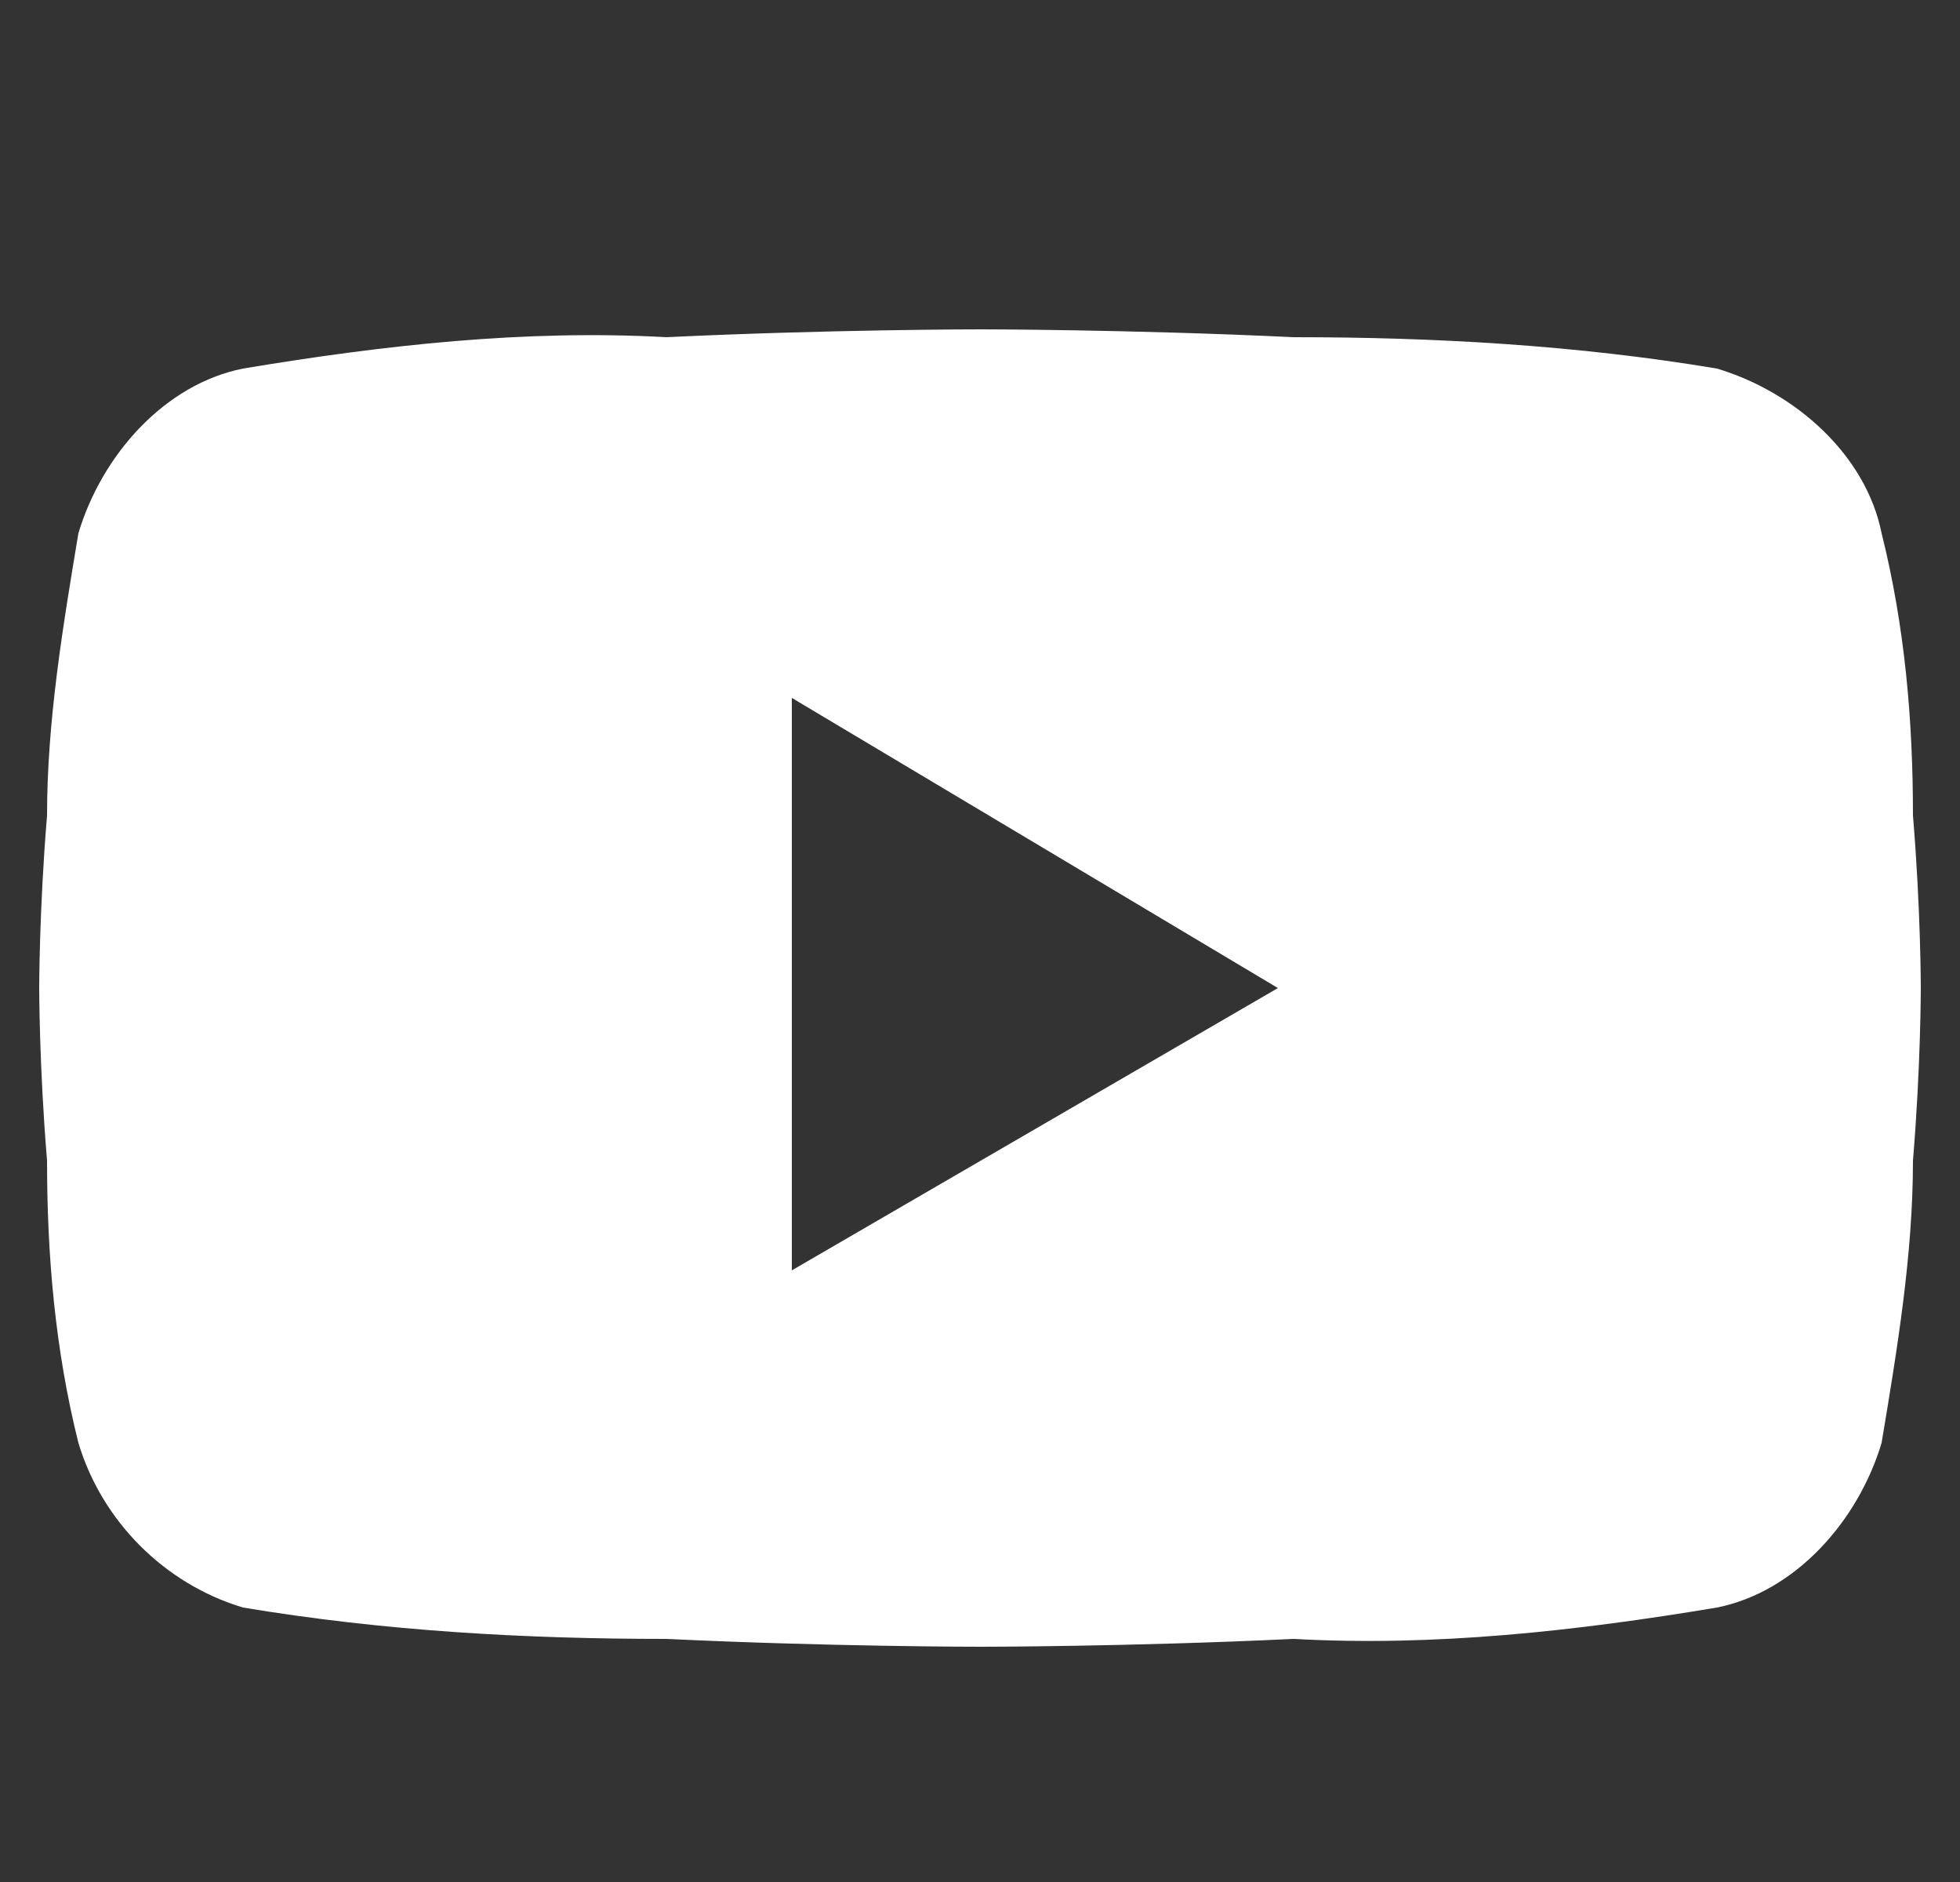
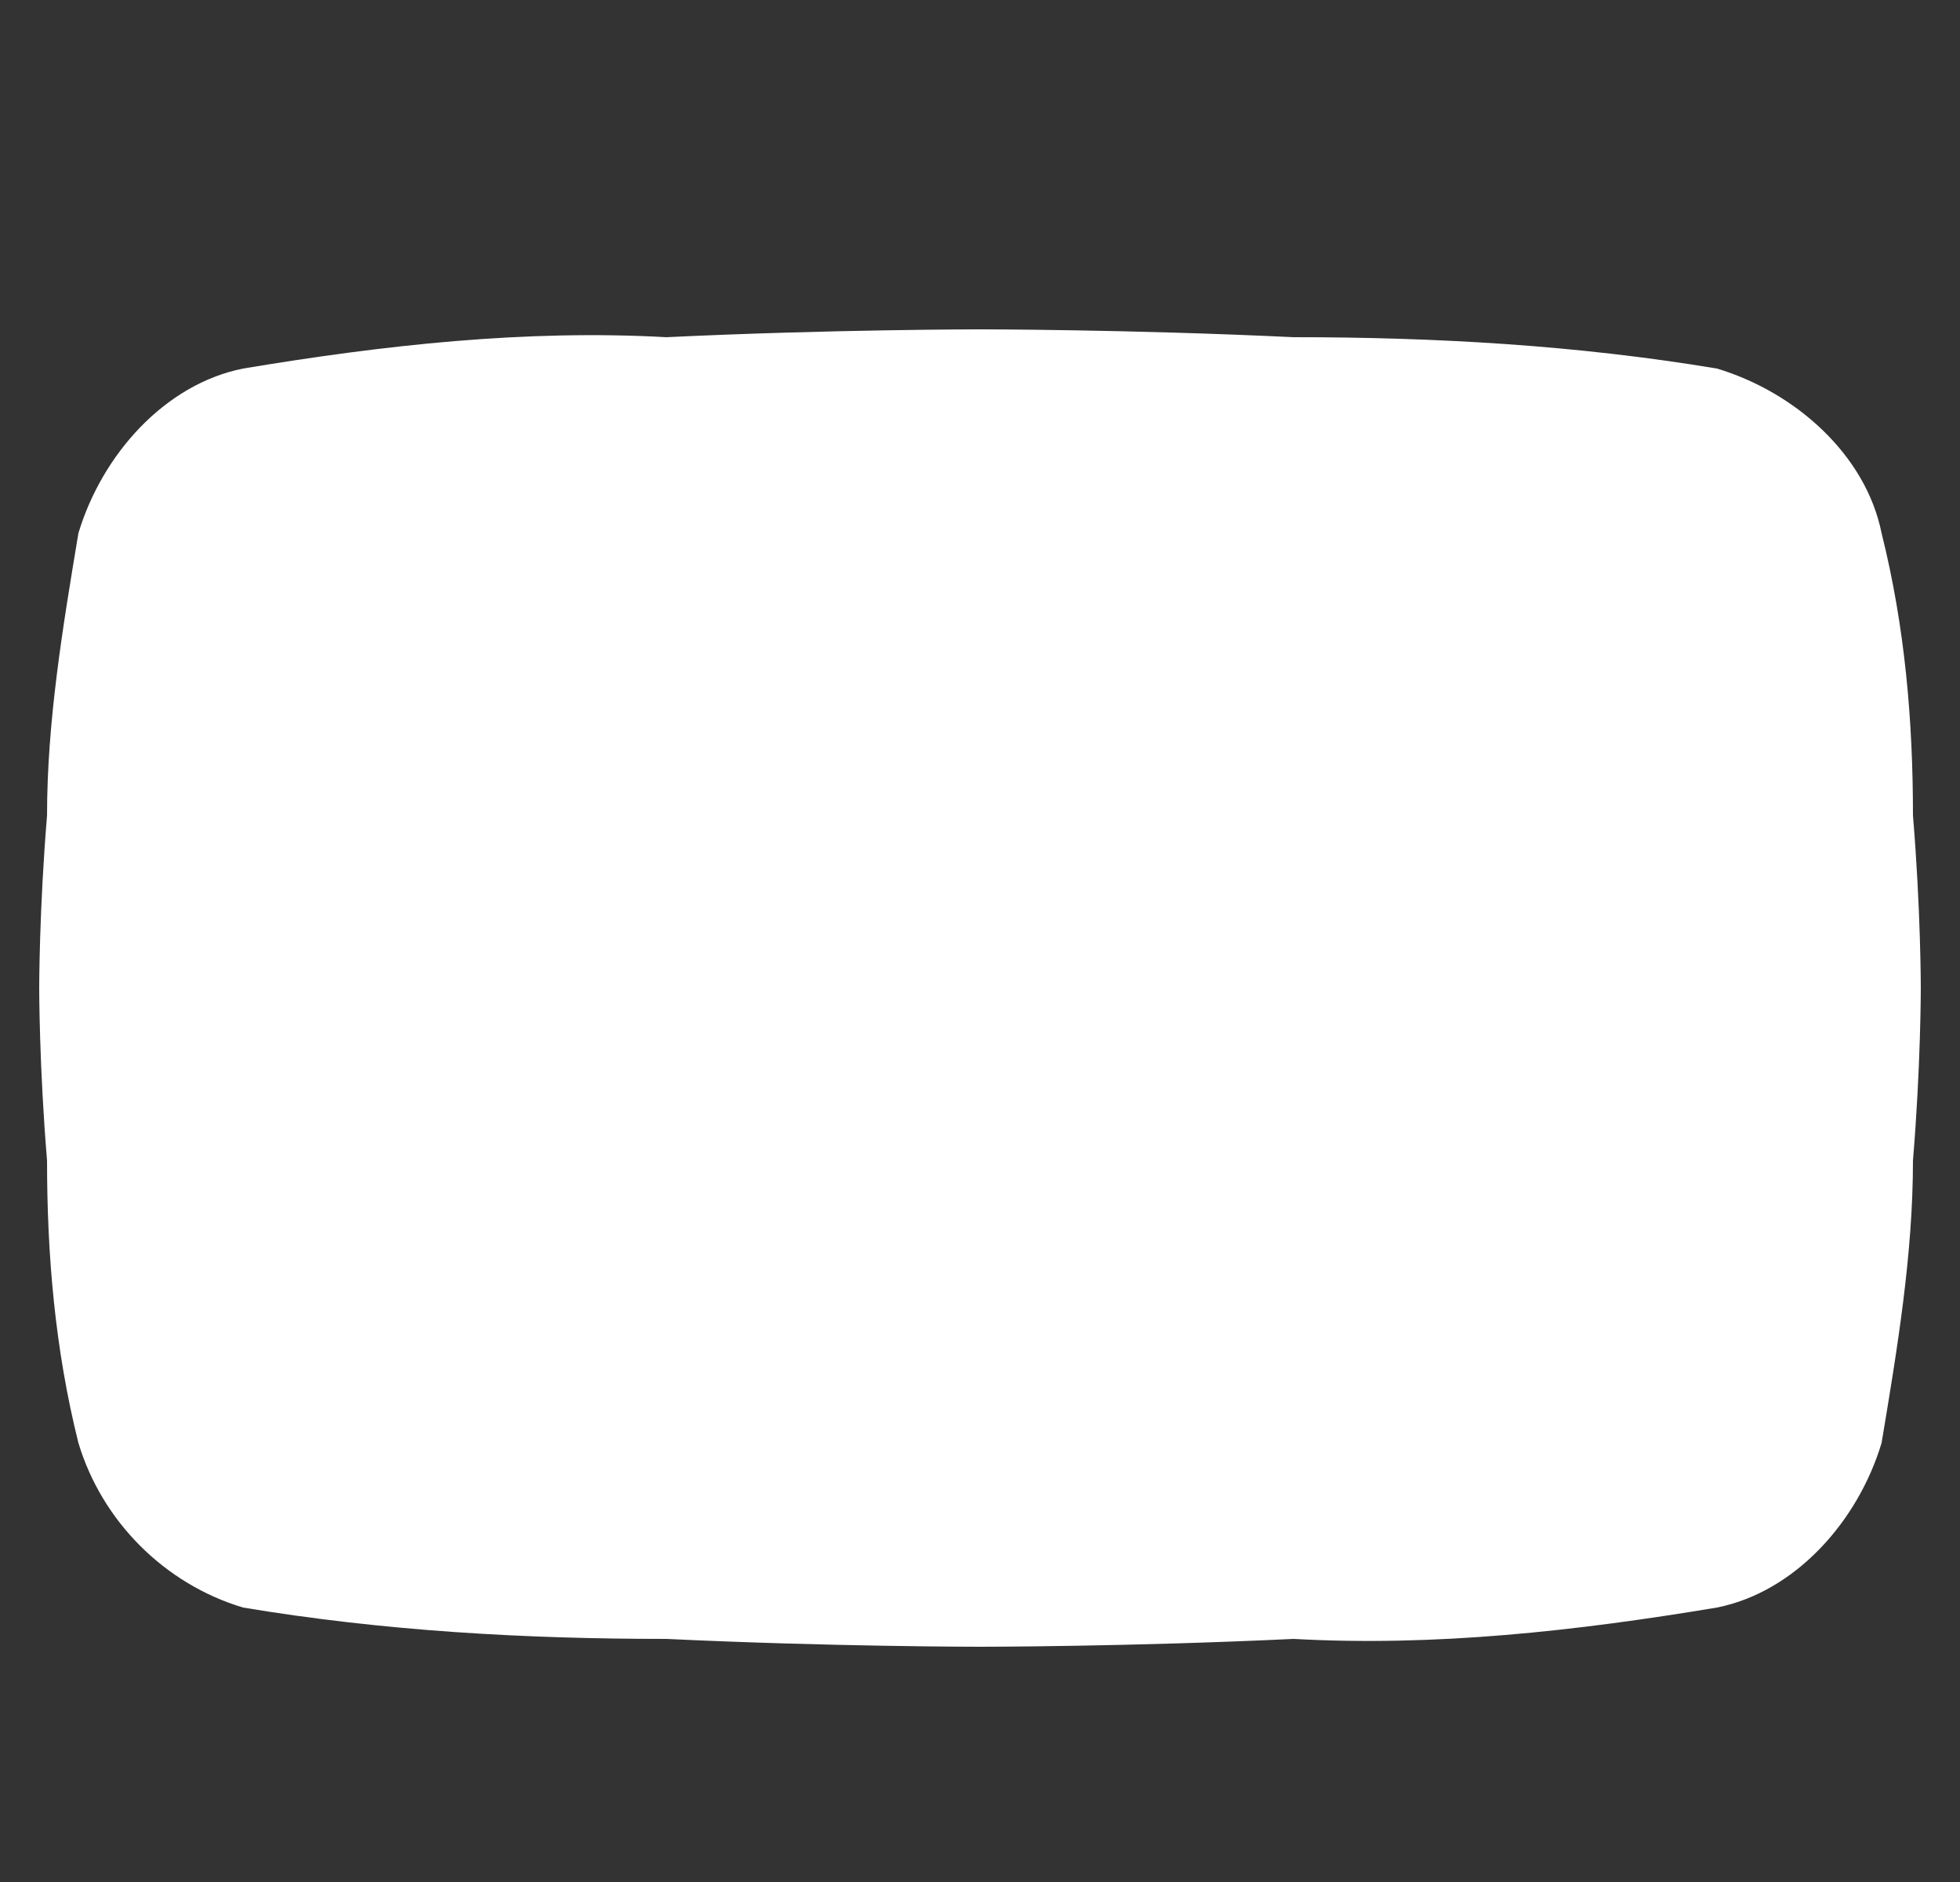
<svg xmlns="http://www.w3.org/2000/svg" version="1.1" id="レイヤー_1" x="0px" y="0px" viewBox="0 0 25 24" style="enable-background:new 0 0 25 24;" xml:space="preserve">
  <rect x="0" y="0" width="25" height="24" fill="#333333" stroke="none" />
  <style type="text/css">
	.st0{fill:none;}
	.st1{fill:#FFFFFF;}
</style>
  <g id="ic-youtube-black" transform="translate(-739.5 -1643)">
-     <rect id="長方形_1903" x="740" y="1643" class="st0" width="24" height="24" />
-     <path id="中マド_5" class="st1" d="M752,1664c0,0-1.9,0-4-0.1c-1.8,0-3.6-0.1-5.4-0.4c-1-0.3-1.8-1.1-2.1-2.1   c-0.3-1.2-0.4-2.4-0.4-3.6c-0.1-1.2-0.1-2.2-0.1-2.2s0-1,0.1-2.2c0-1.2,0.2-2.4,0.4-3.6c0.3-1,1.1-1.9,2.1-2.1   c1.8-0.3,3.6-0.5,5.4-0.4c2.1-0.1,4-0.1,4-0.1s1.9,0,4,0.1c1.8,0,3.6,0.1,5.4,0.4c1,0.3,1.9,1.1,2.1,2.1c0.3,1.2,0.4,2.4,0.4,3.6   c0.1,1.2,0.1,2.2,0.1,2.2s0,1-0.1,2.2c0,1.2-0.2,2.4-0.4,3.6c-0.3,1-1.1,1.9-2.1,2.1c-1.8,0.3-3.6,0.5-5.4,0.4   C753.9,1664,752,1664,752,1664z M749.6,1651.9v7.3l6.2-3.6L749.6,1651.9z" />
+     <path id="中マド_5" class="st1" d="M752,1664c0,0-1.9,0-4-0.1c-1.8,0-3.6-0.1-5.4-0.4c-1-0.3-1.8-1.1-2.1-2.1   c-0.3-1.2-0.4-2.4-0.4-3.6c-0.1-1.2-0.1-2.2-0.1-2.2s0-1,0.1-2.2c0-1.2,0.2-2.4,0.4-3.6c0.3-1,1.1-1.9,2.1-2.1   c1.8-0.3,3.6-0.5,5.4-0.4c2.1-0.1,4-0.1,4-0.1s1.9,0,4,0.1c1.8,0,3.6,0.1,5.4,0.4c1,0.3,1.9,1.1,2.1,2.1c0.3,1.2,0.4,2.4,0.4,3.6   c0.1,1.2,0.1,2.2,0.1,2.2s0,1-0.1,2.2c0,1.2-0.2,2.4-0.4,3.6c-0.3,1-1.1,1.9-2.1,2.1c-1.8,0.3-3.6,0.5-5.4,0.4   C753.9,1664,752,1664,752,1664z M749.6,1651.9v7.3L749.6,1651.9z" />
  </g>
</svg>